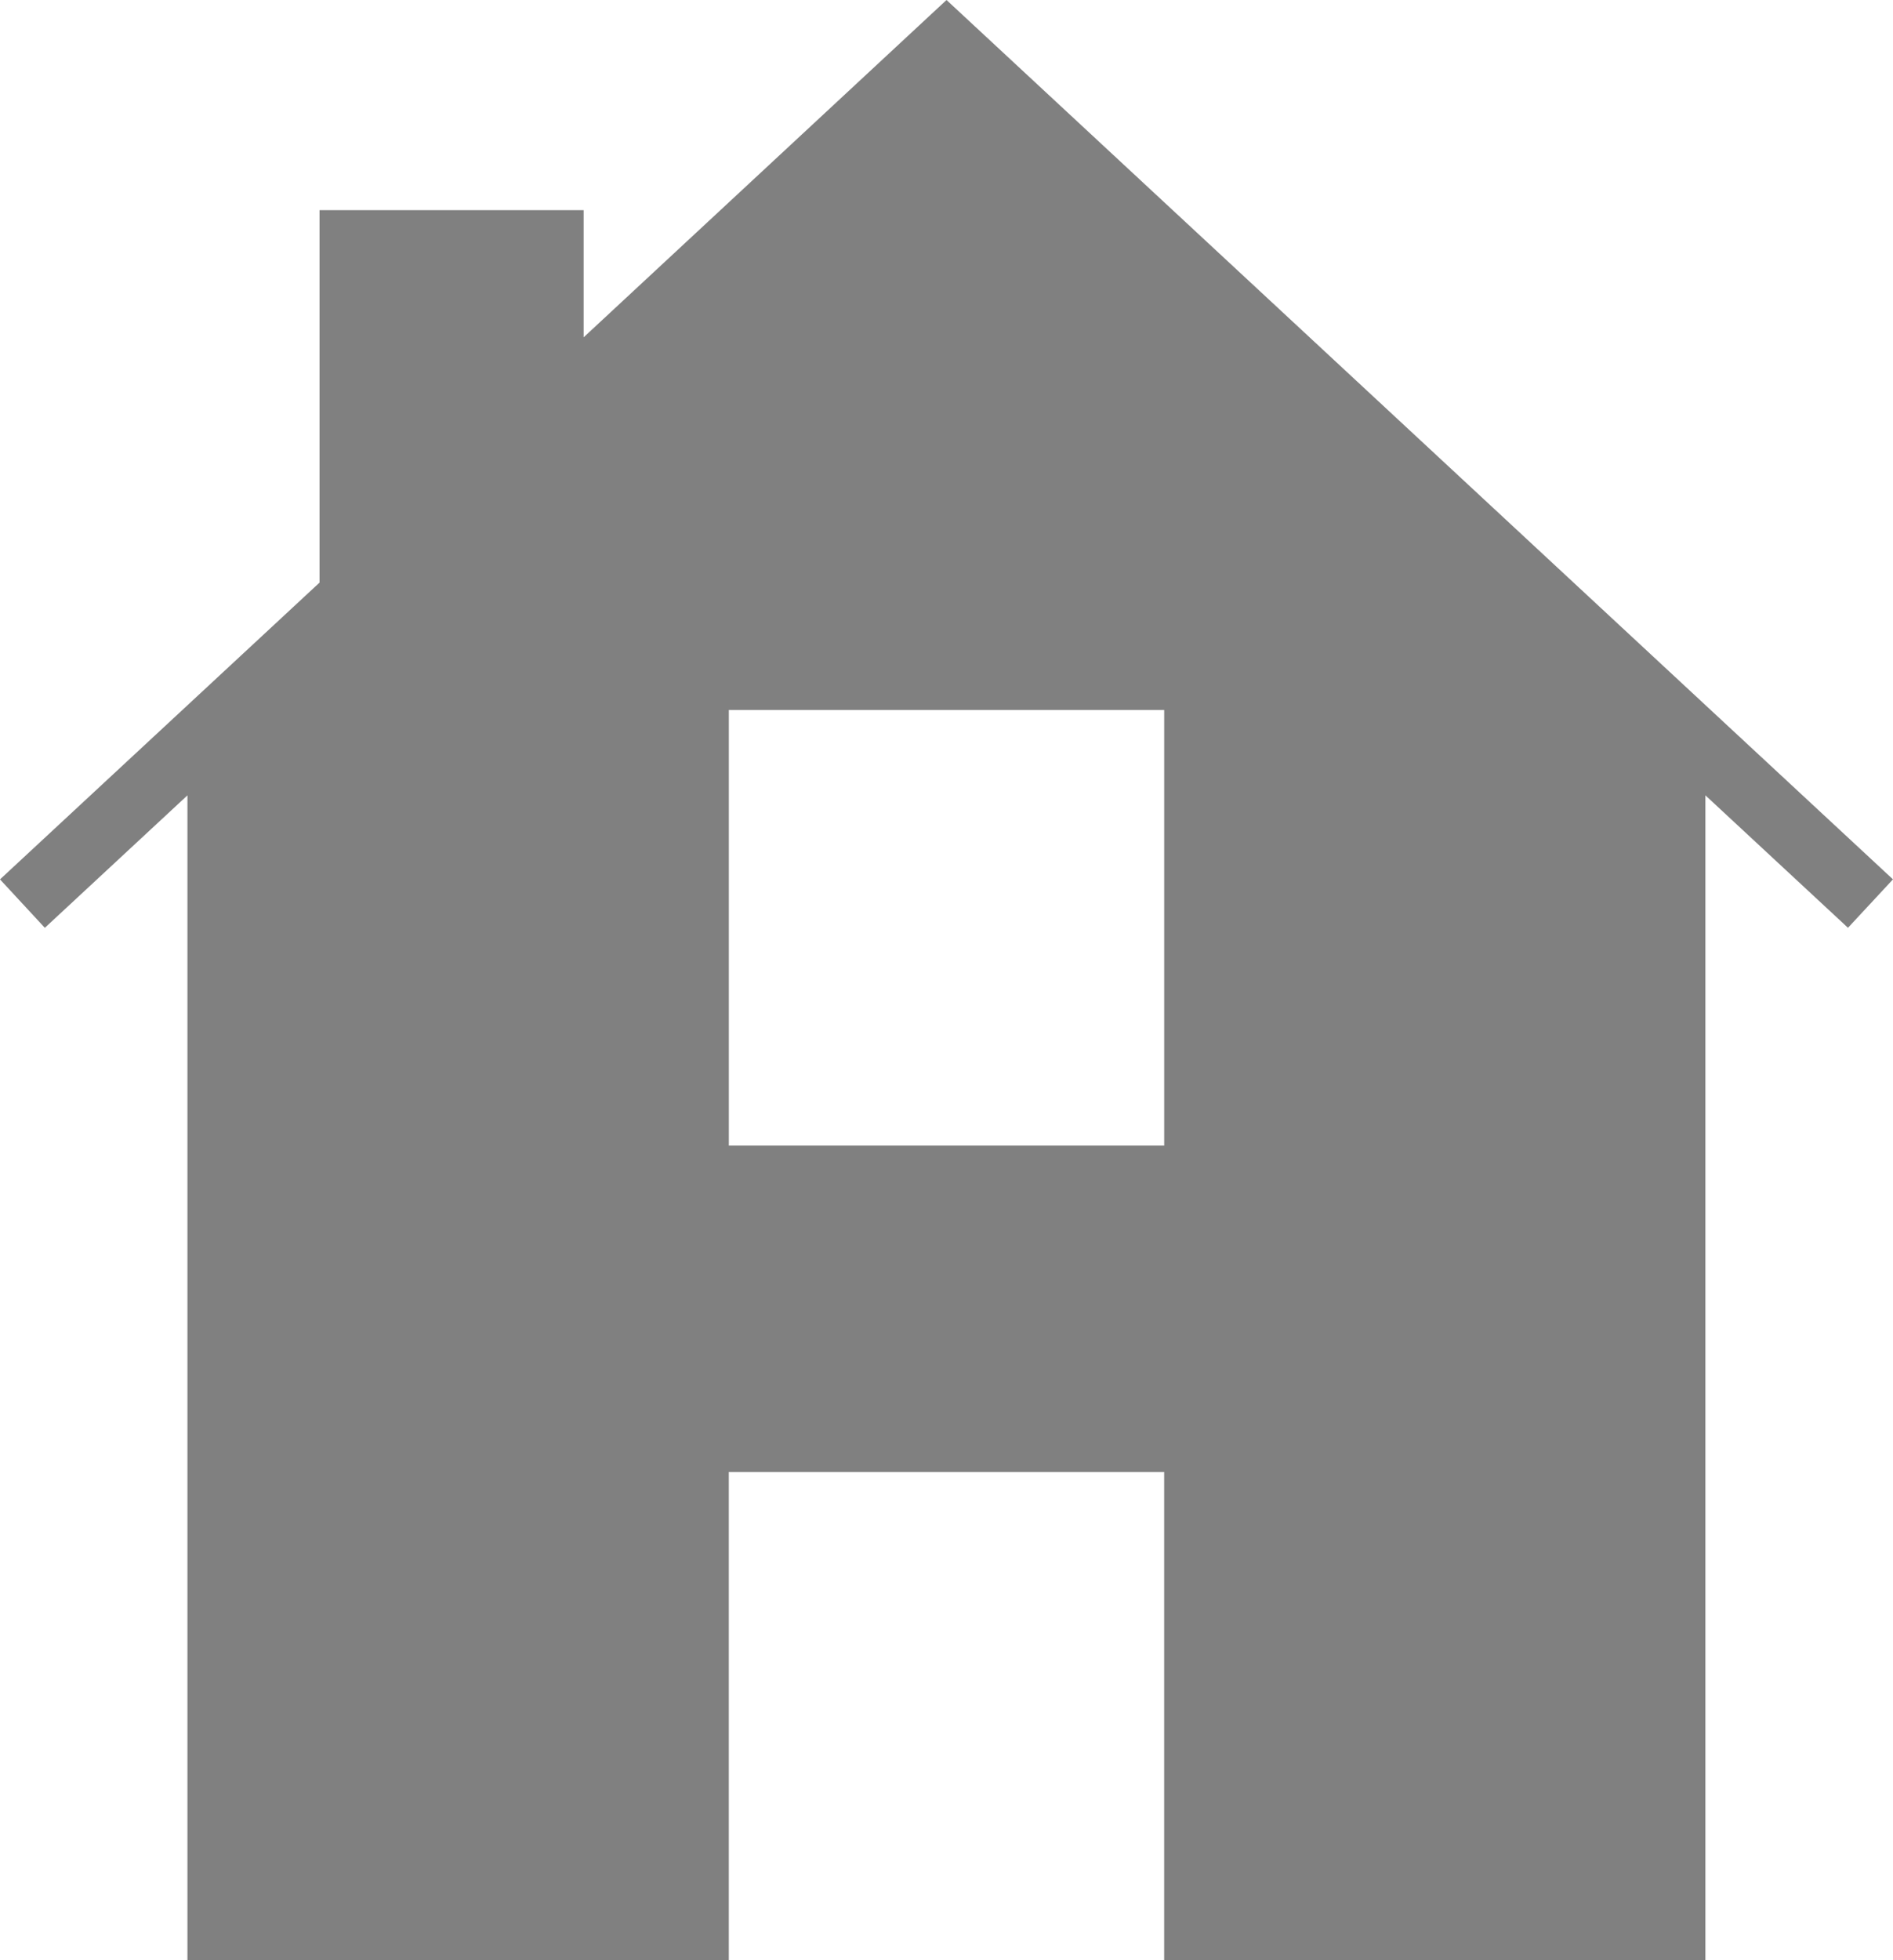
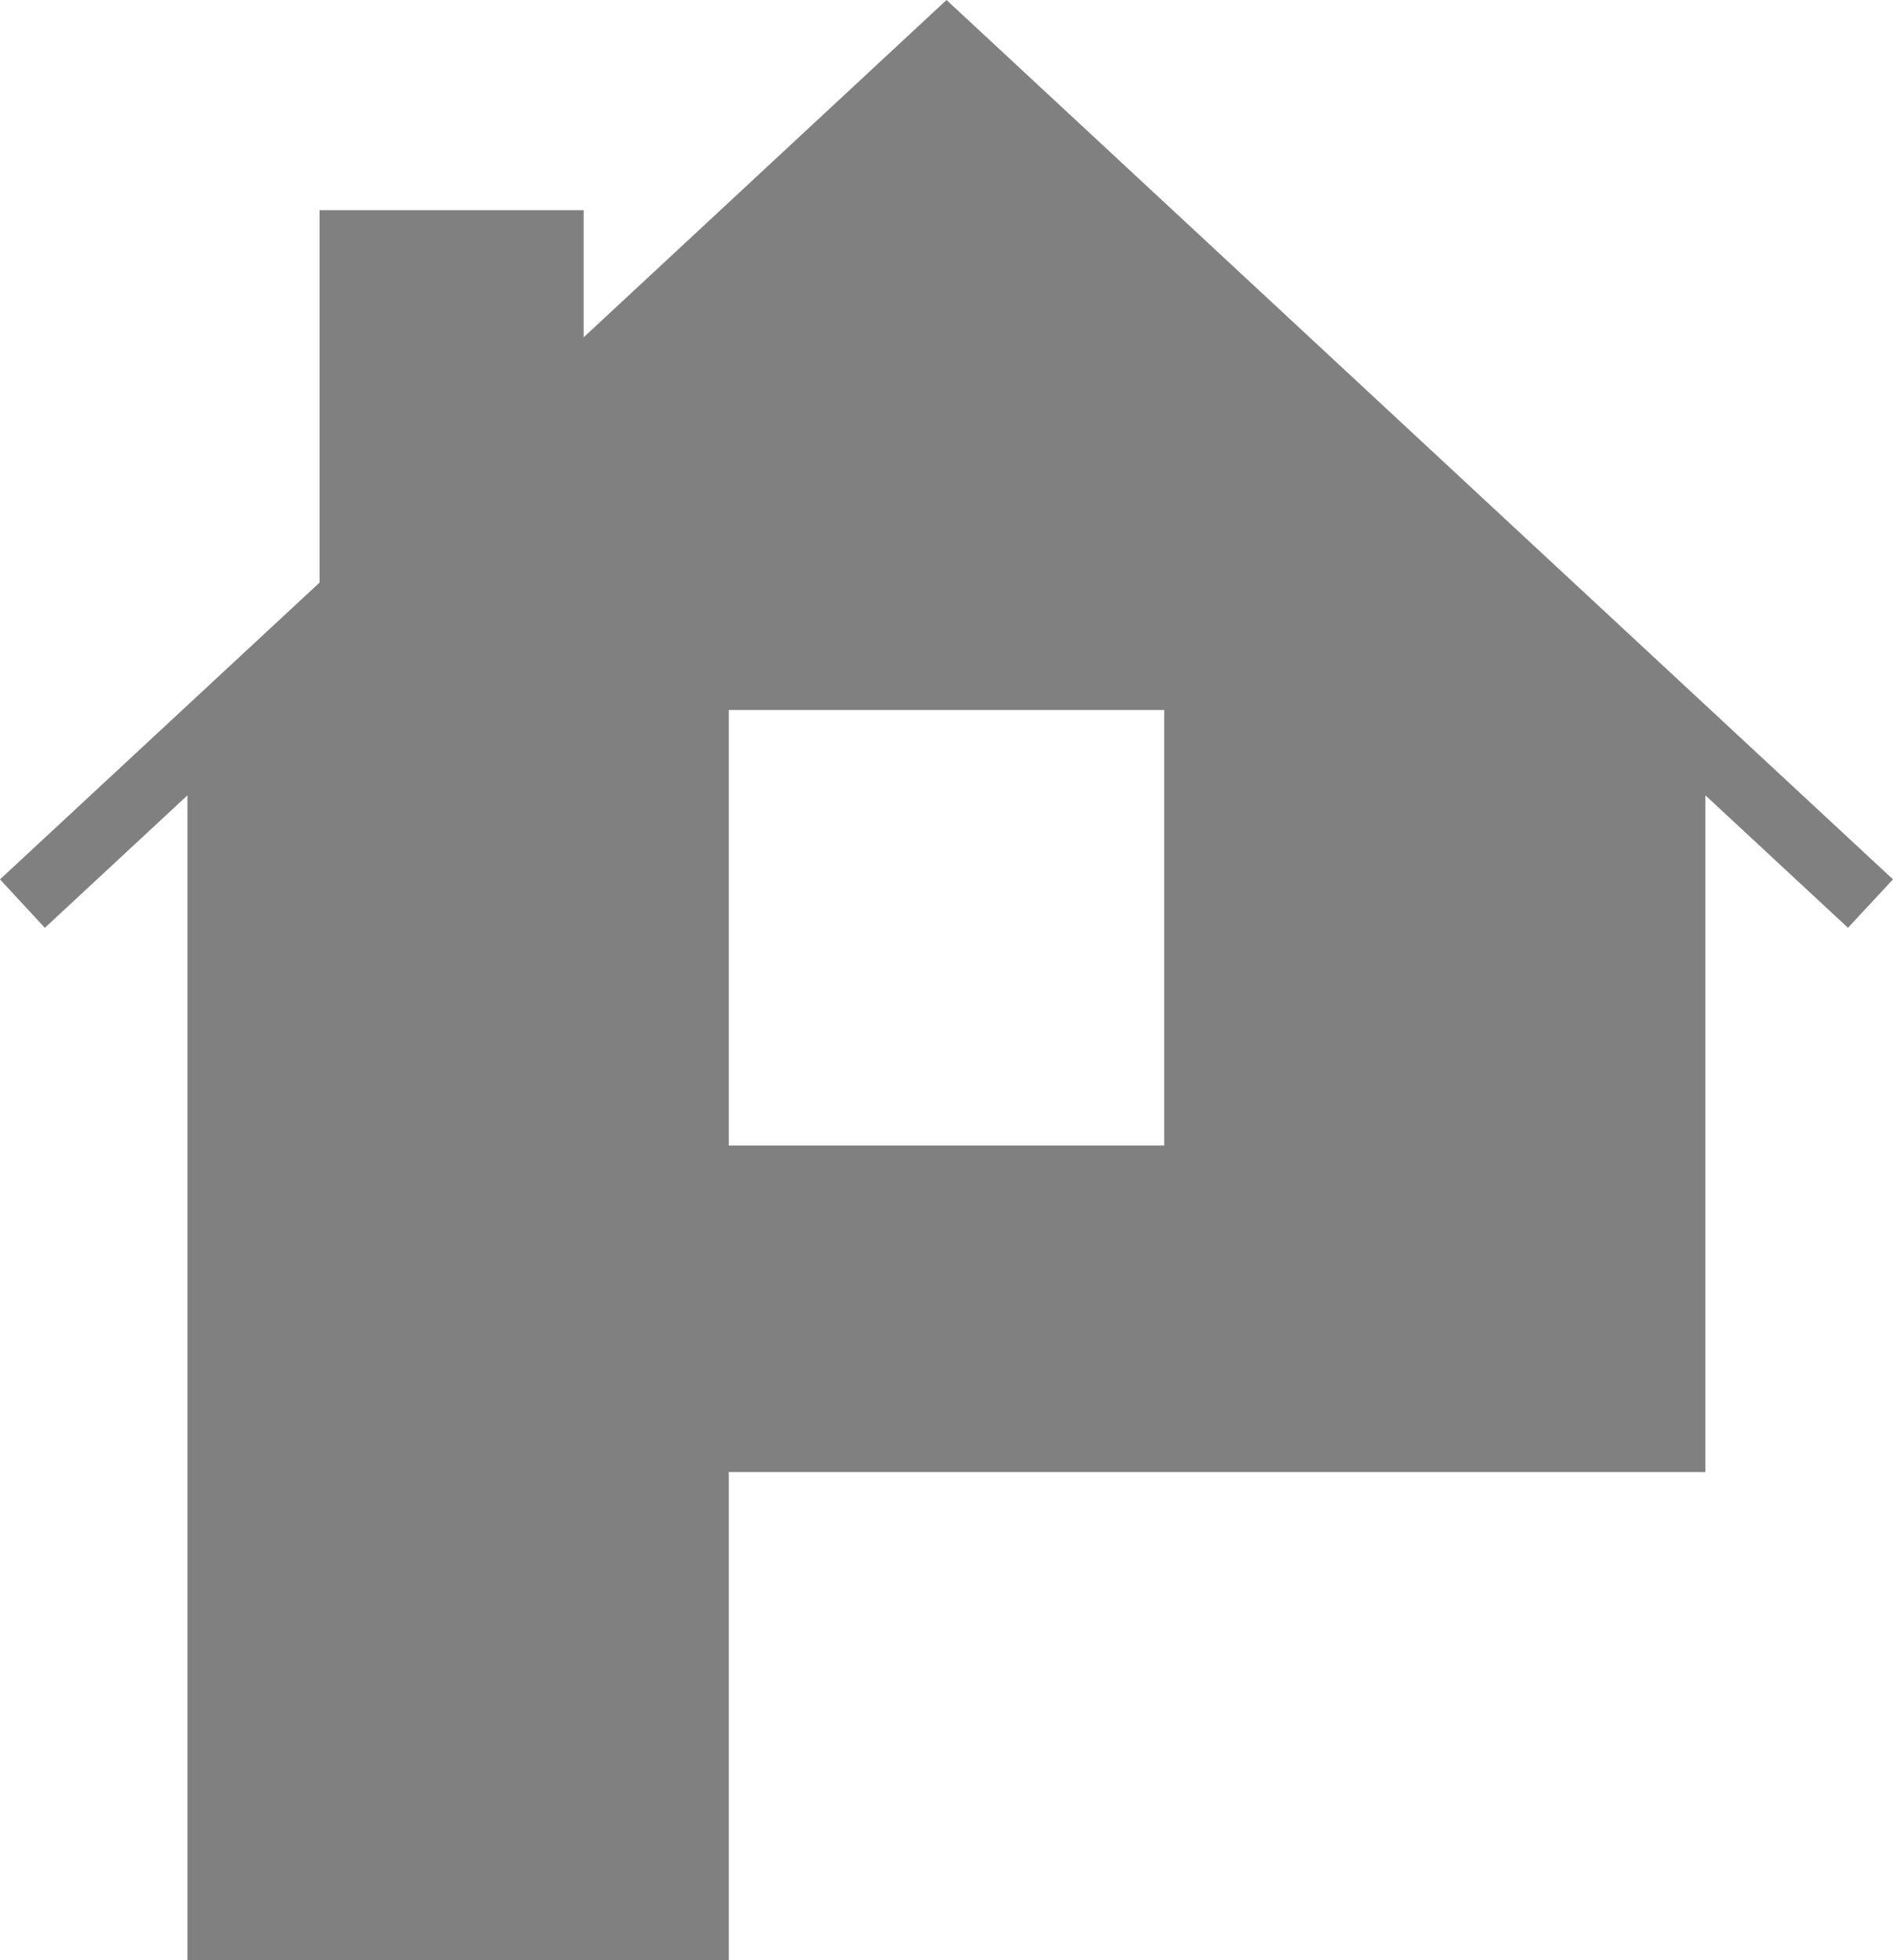
<svg xmlns="http://www.w3.org/2000/svg" version="1.1" id="team_member_communities" x="0px" y="0px" width="62.613px" height="64.8px" viewBox="0 0 62.613 64.8" enable-background="new 0 0 62.613 64.8" xml:space="preserve">
-   <path fill="#808080" d="M38.507,37.87h-14.4v-14.4h14.4V37.87z M31.307,0L19.304,11.151V6.948h-8.734v12.31L0,29.07l1.483,1.601  L6.2,26.292V64.8h17.906V48.659h14.4V64.8h17.902V26.292l4.716,4.378l1.488-1.601L31.307,0z" />
+   <path fill="#808080" d="M38.507,37.87h-14.4v-14.4h14.4V37.87z M31.307,0L19.304,11.151V6.948h-8.734v12.31L0,29.07l1.483,1.601  L6.2,26.292V64.8h17.906V48.659h14.4h17.902V26.292l4.716,4.378l1.488-1.601L31.307,0z" />
</svg>